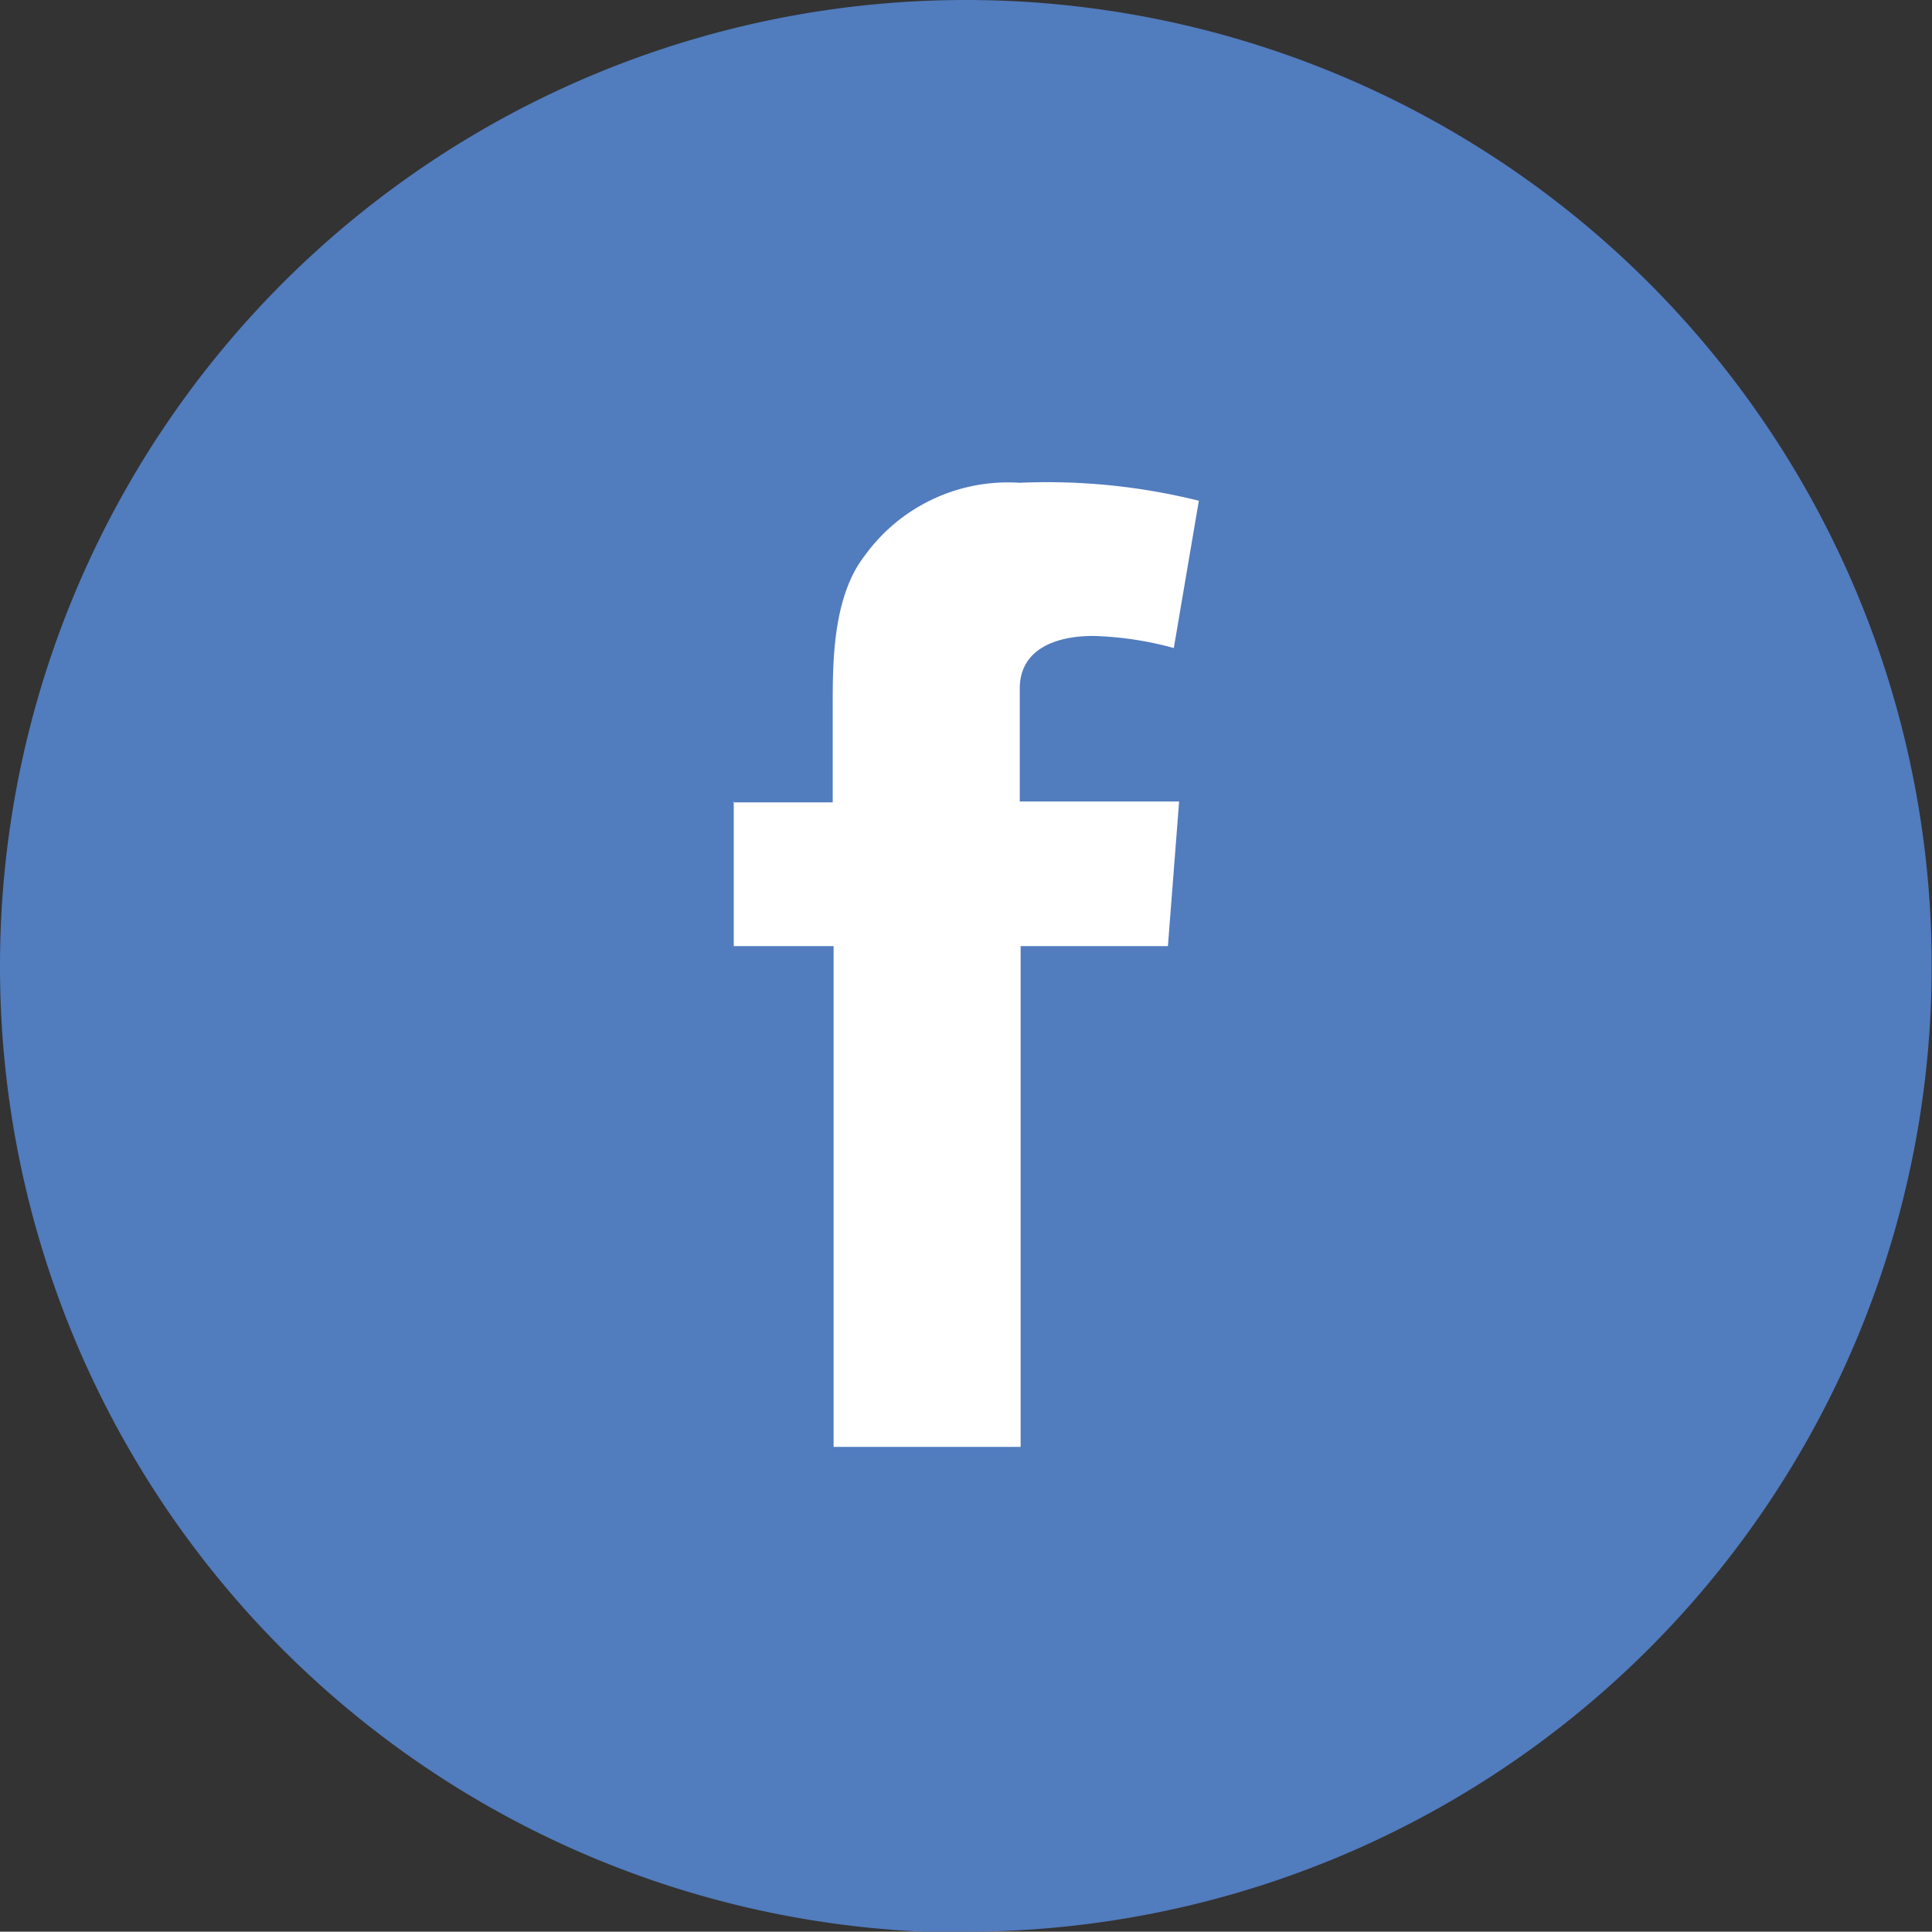
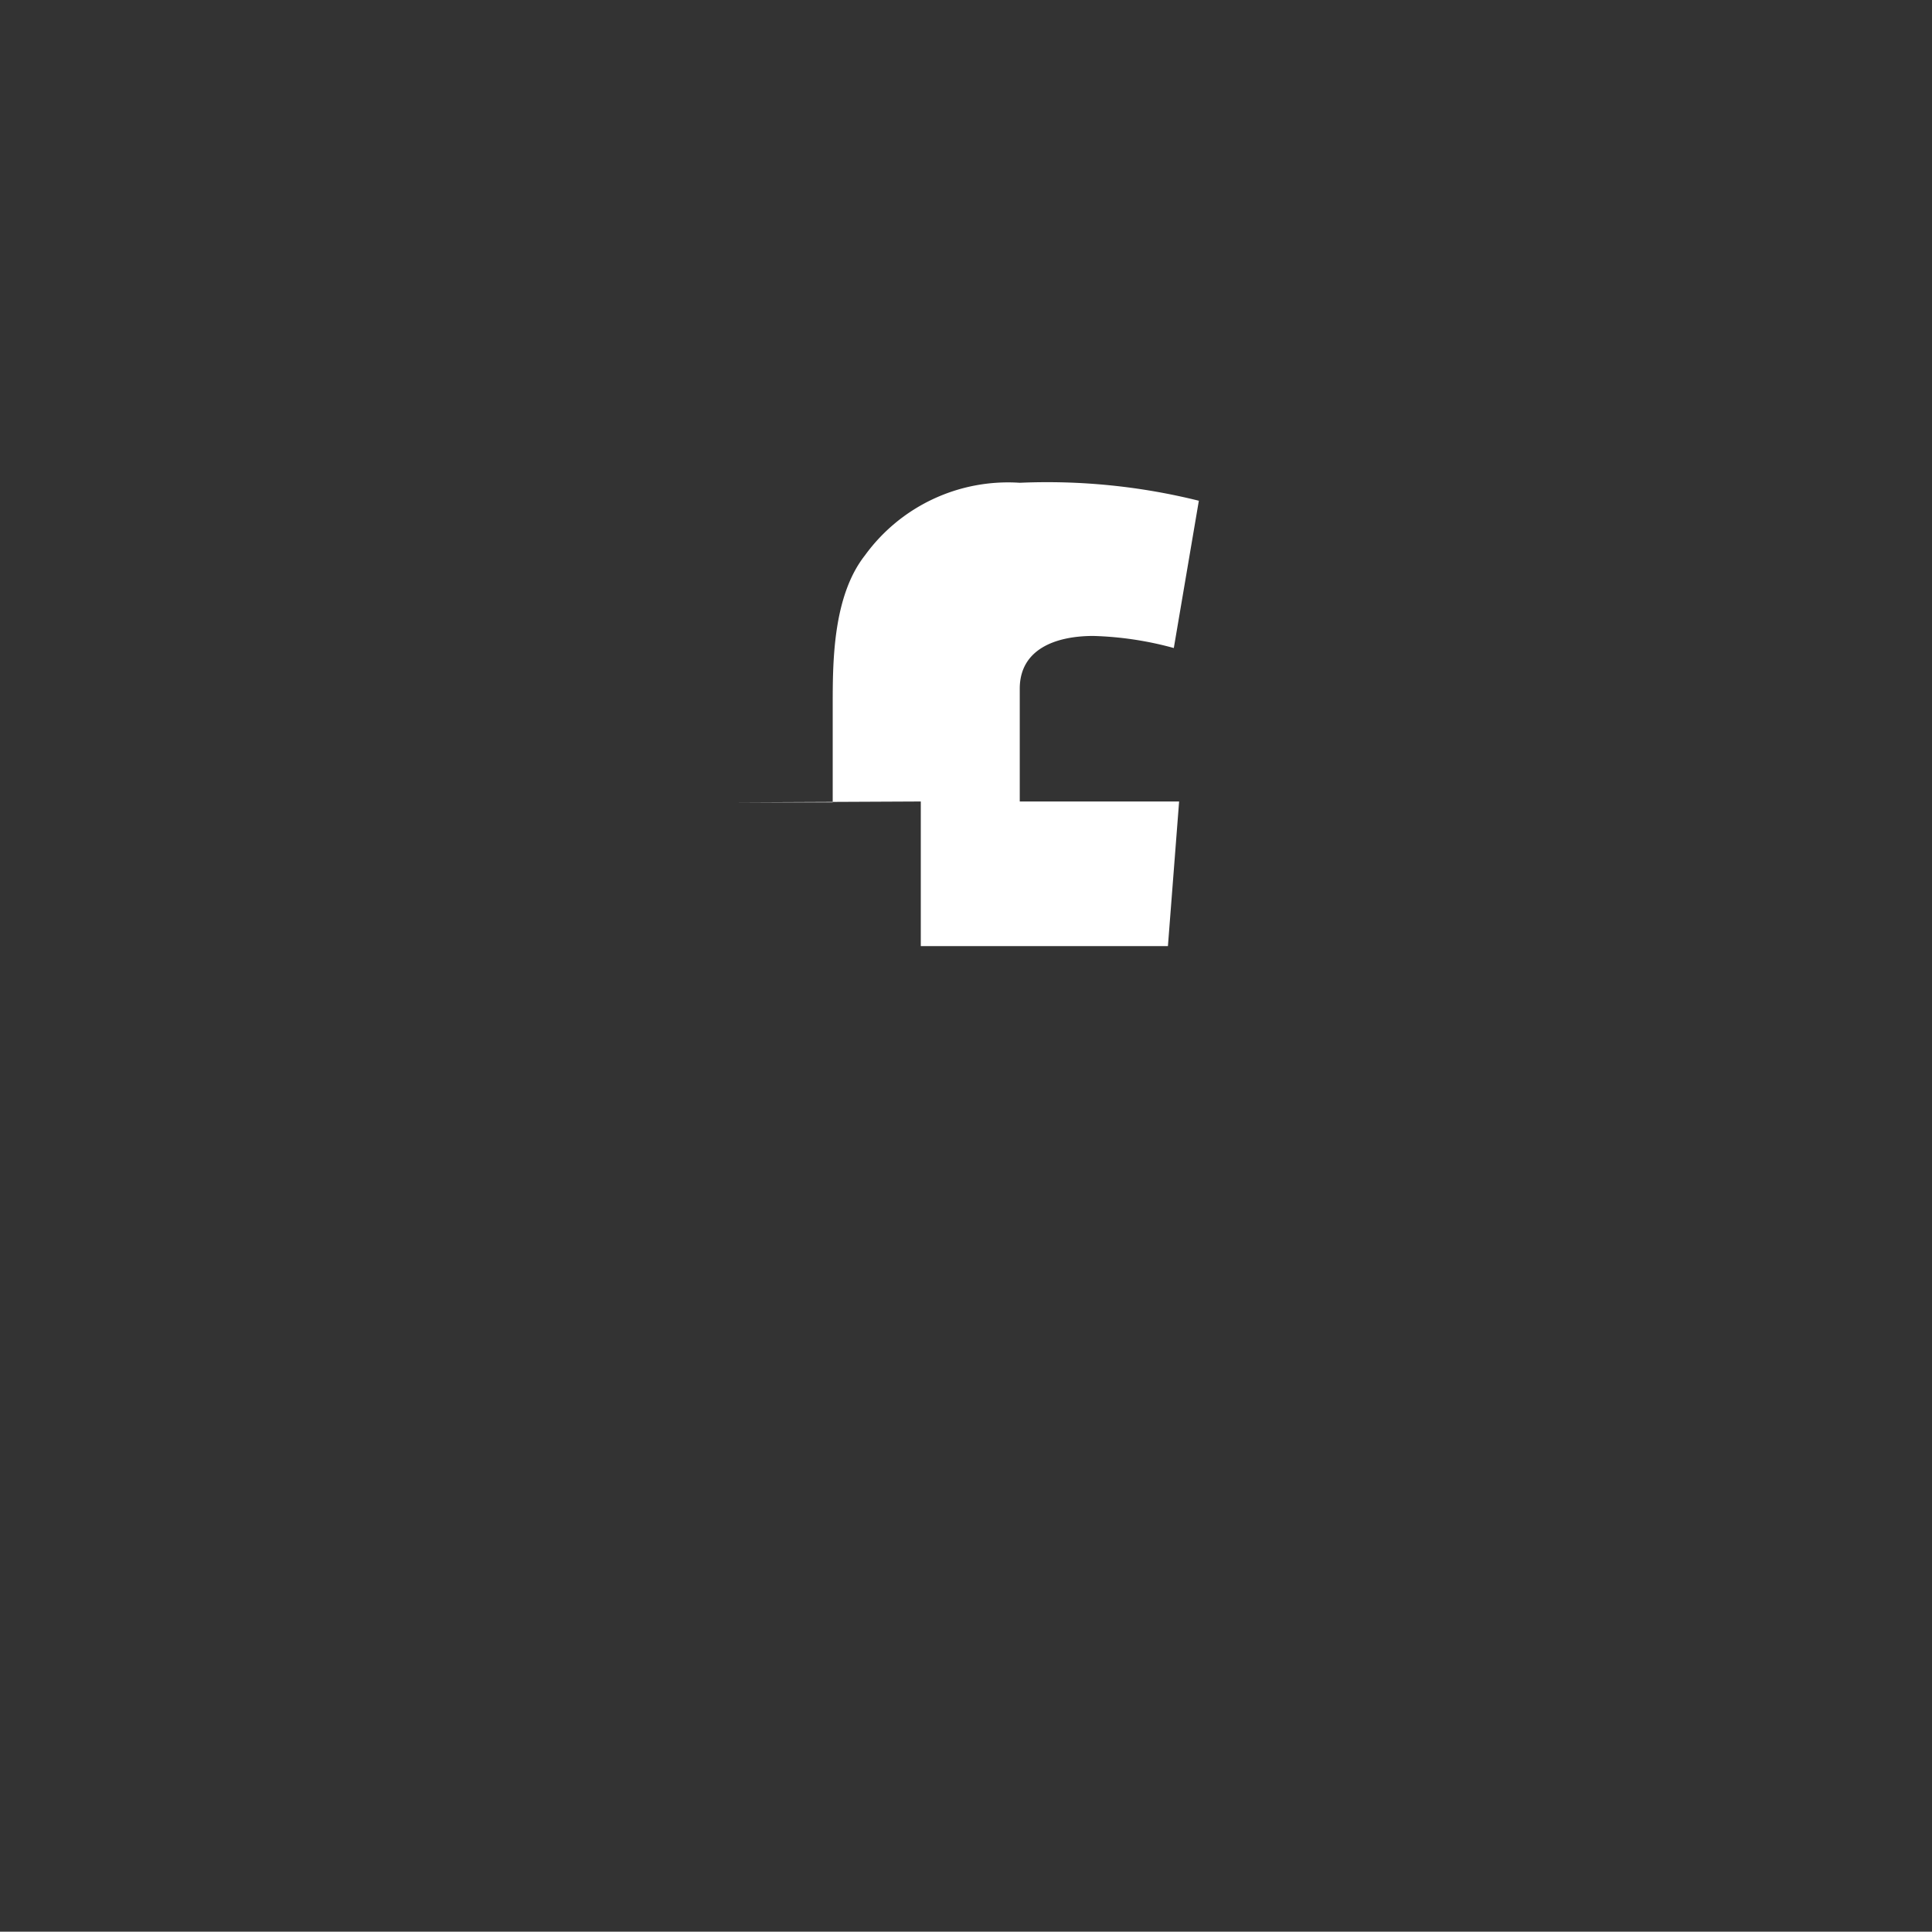
<svg xmlns="http://www.w3.org/2000/svg" data-name="Layer 1" viewBox="0 0 65.59 65.58">
  <rect x="0" y="0" width="65.59" height="65.58" fill="#333333" stroke="none" />
-   <path d="M32.79 65.58A32.79 32.79 0 100 32.82a32.79 32.79 0 0032.79 32.79" fill="#517cbe" />
-   <path d="M24.88 27.24h3.39v-3.3c0-1.45 0-3.69 1.09-5.08a6 6 0 015.26-2.47 21.33 21.33 0 016.08.61l-.85 5a11.47 11.47 0 00-2.73-.41c-1.32 0-2.5.47-2.5 1.79v3.83h5.41l-.38 4.91h-5v17H28.3v-17h-3.39v-4.91z" fill="#fff" />
+   <path d="M24.88 27.24h3.39v-3.3c0-1.45 0-3.69 1.09-5.08a6 6 0 015.26-2.47 21.33 21.33 0 016.08.61l-.85 5a11.47 11.47 0 00-2.73-.41c-1.32 0-2.5.47-2.5 1.79v3.83h5.41l-.38 4.91h-5v17v-17h-3.39v-4.91z" fill="#fff" />
</svg>